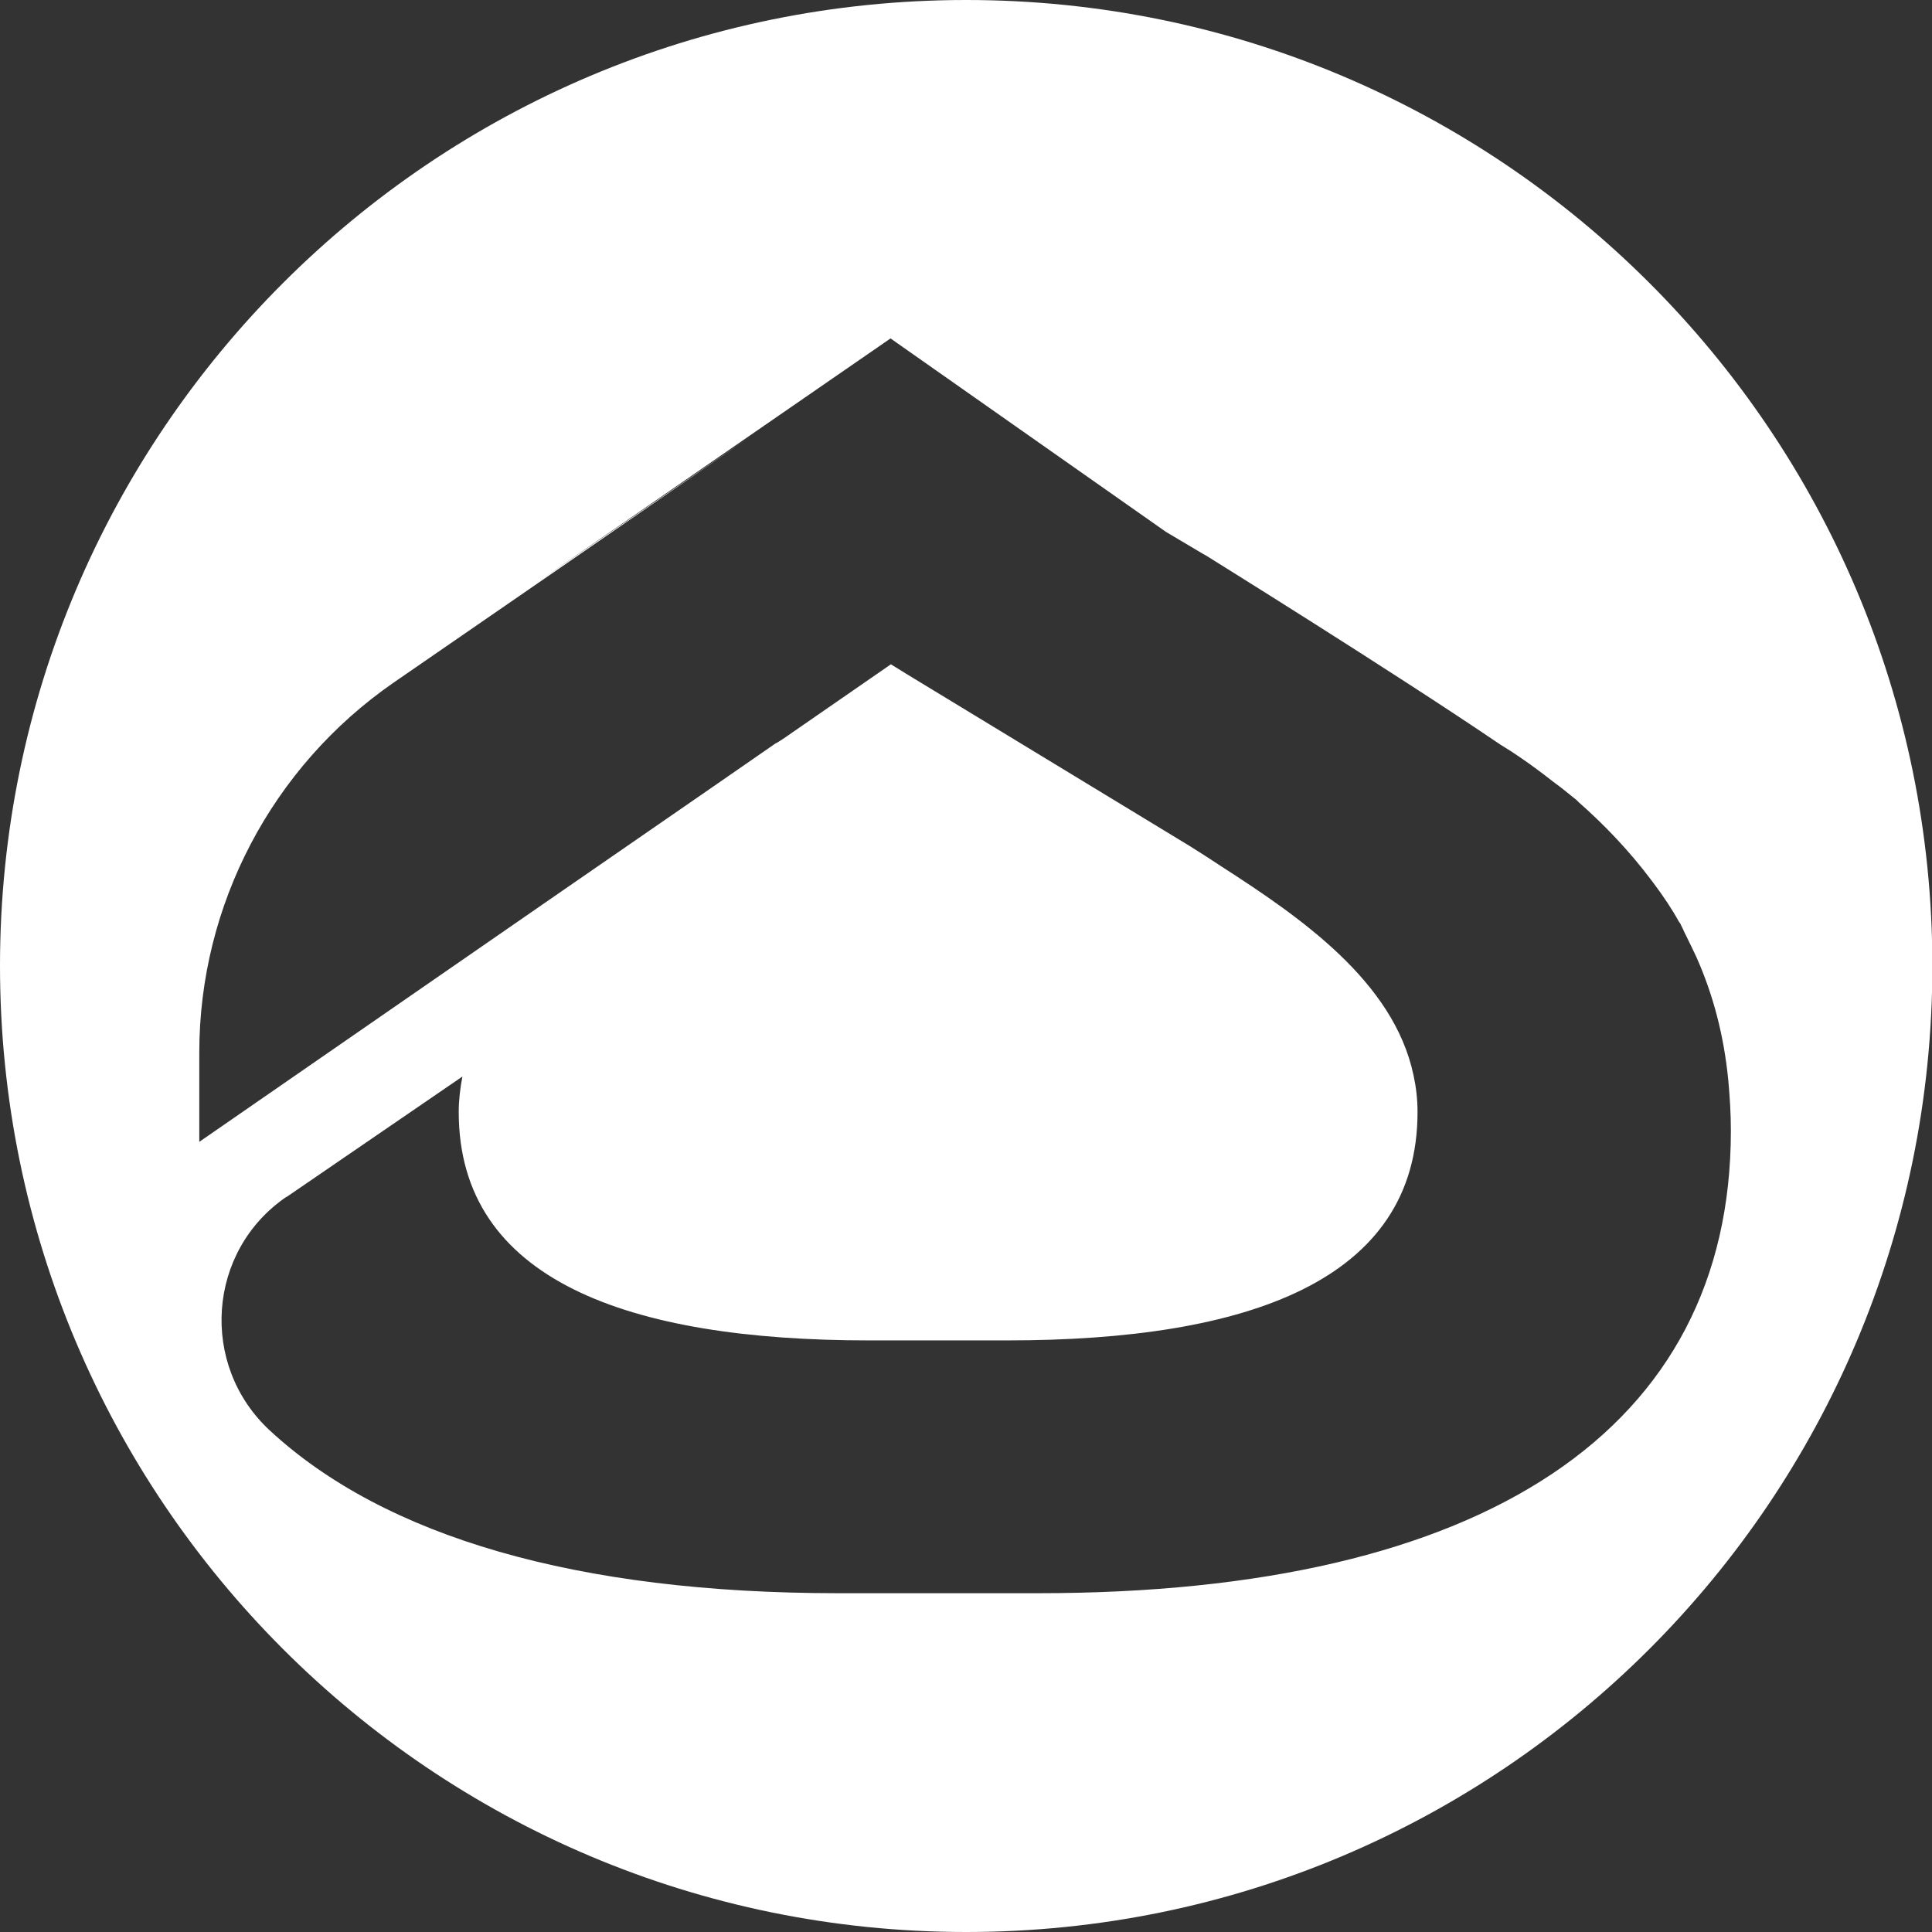
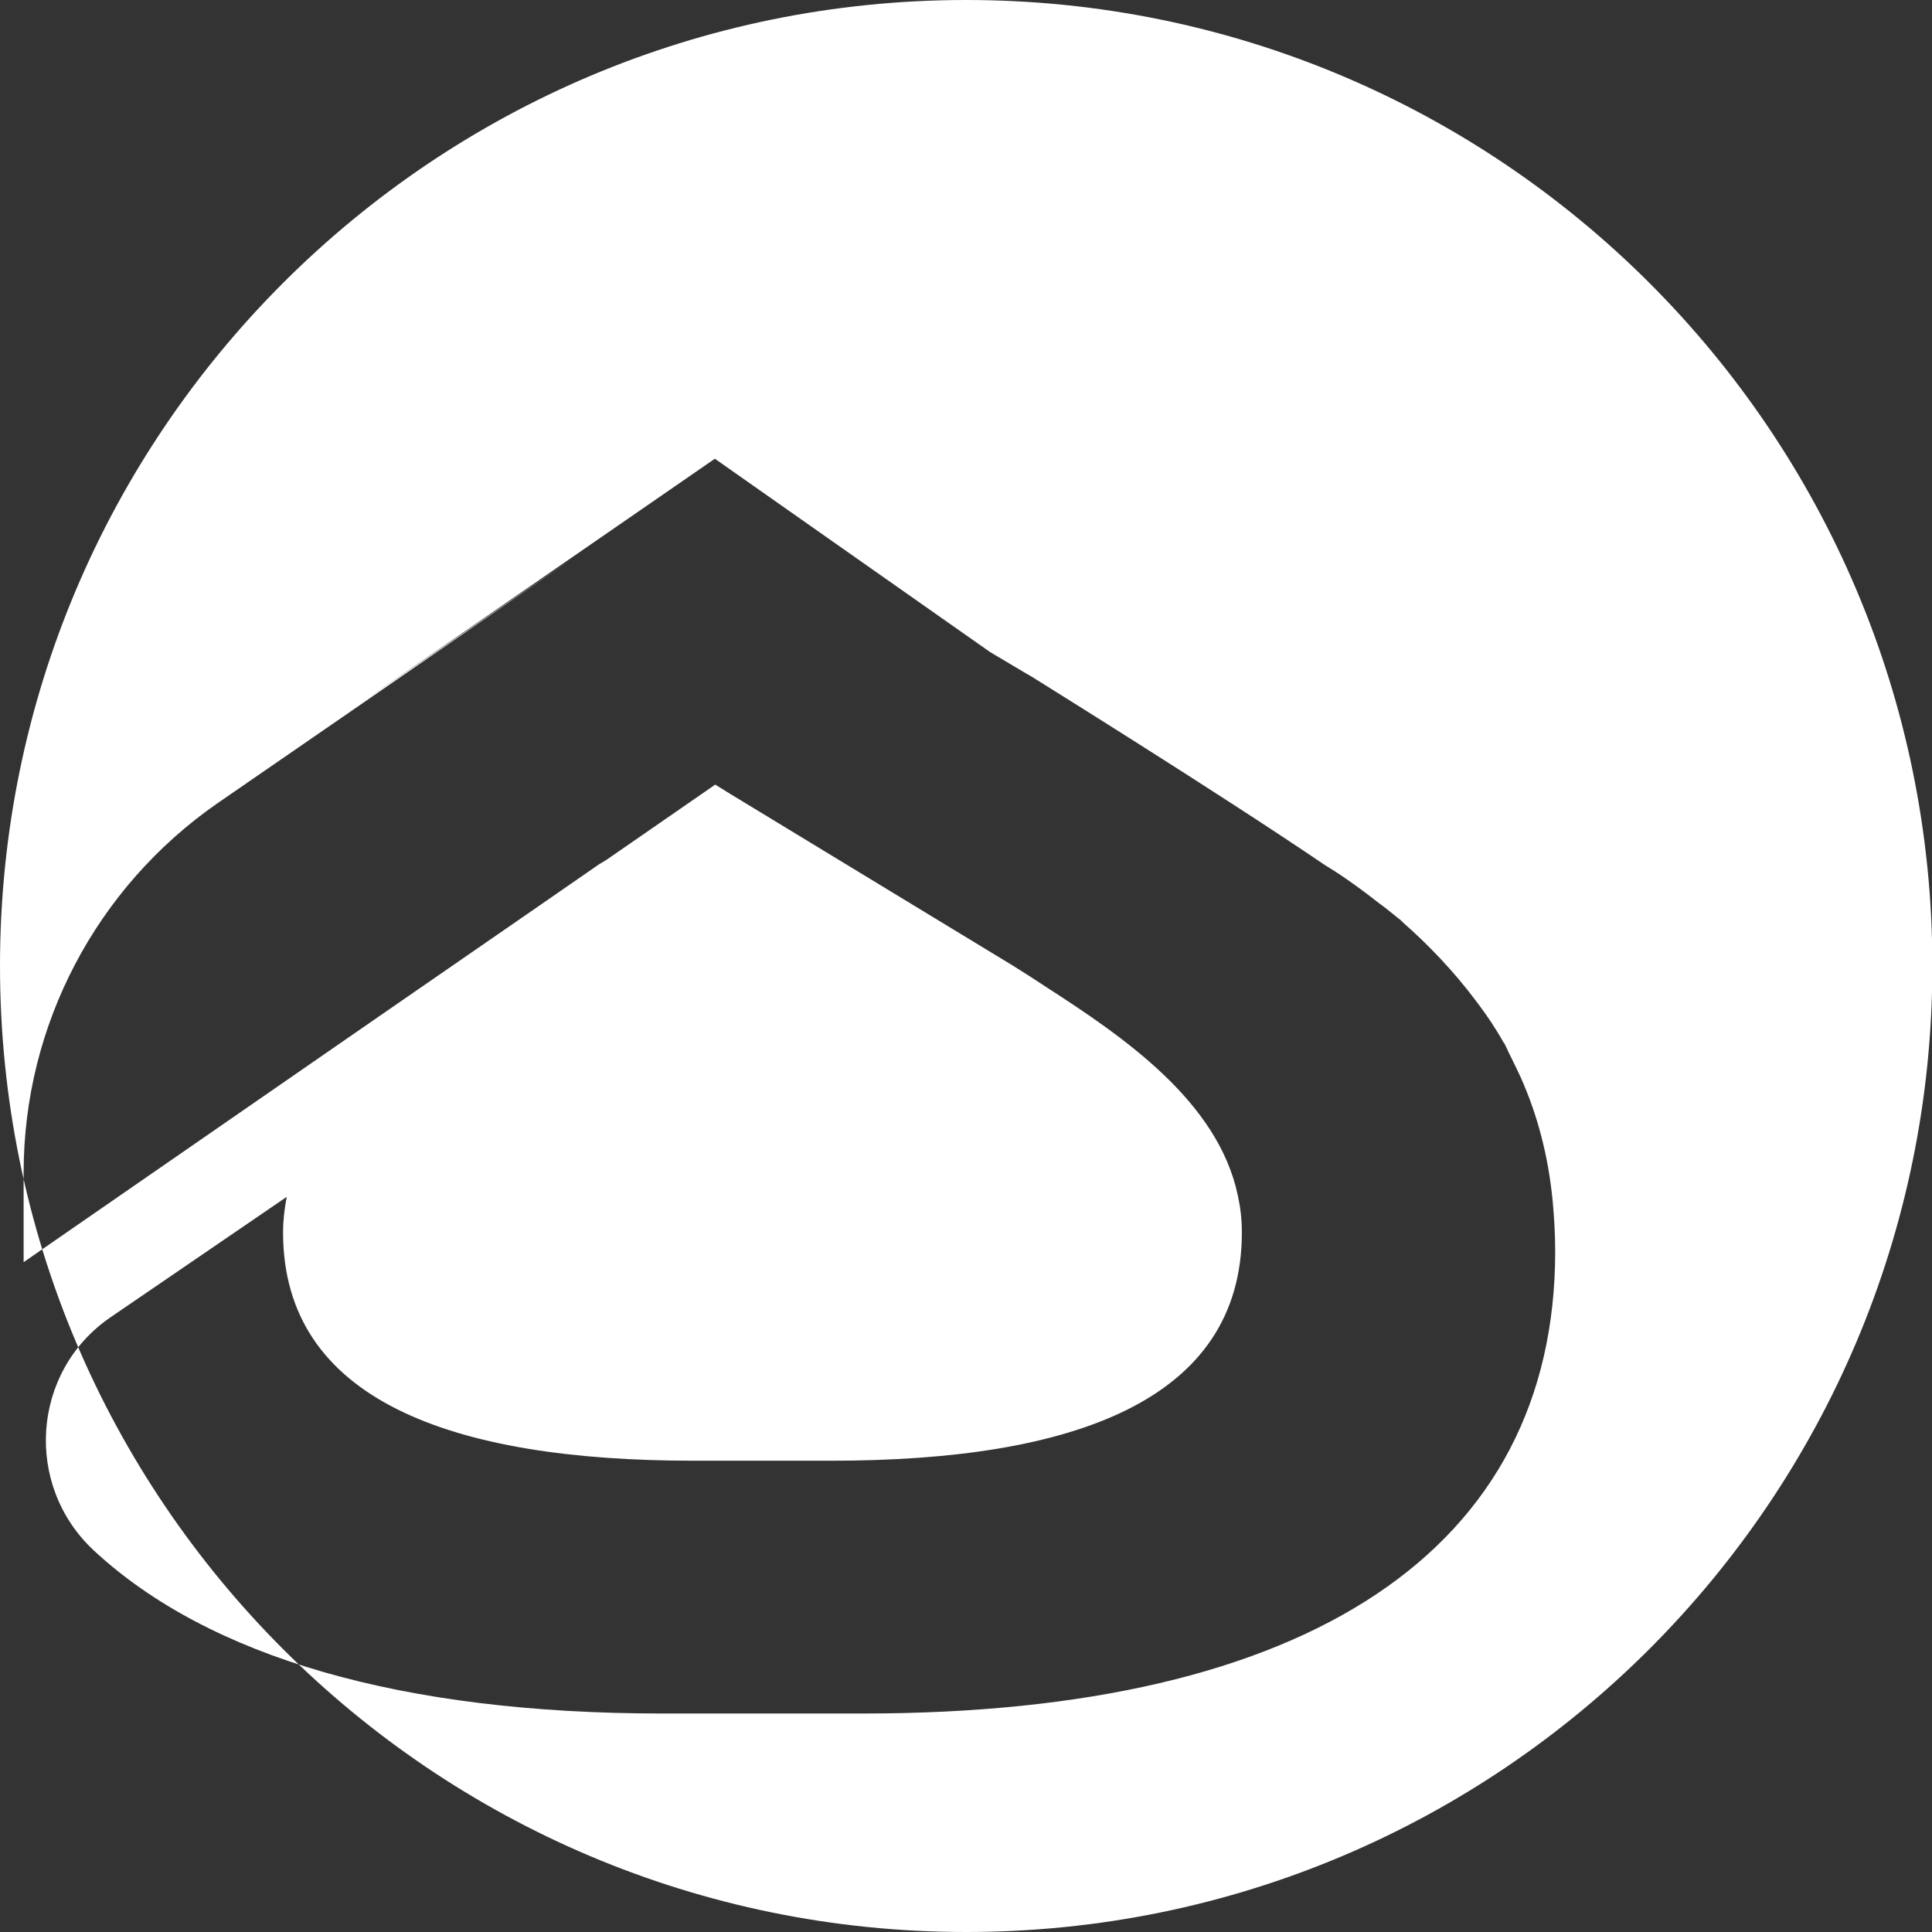
<svg xmlns="http://www.w3.org/2000/svg" id="Calque_2" viewBox="0 0 52.35 52.35">
  <rect x="0" y="0" width="52.35" height="52.35" fill="#333333" stroke="none" />
  <defs>
    <style>.cls-1{fill:#fff;}</style>
  </defs>
  <g id="Calque_2-2">
-     <path class="cls-1" d="m26.18,52.35c14.46,0,26.18-11.72,26.18-26.18S40.63,0,26.18,0,0,11.72,0,26.17h0c0,14.46,11.72,26.18,26.18,26.18ZM7.77,32.43l4.76-3.26c-.06.31-.1.63-.1.96,0,4.55,4.57,6.19,11.12,6.19h1.57s0,0,0,0h.6s0,0,0,0h1.57c6.55,0,11.12-1.63,11.12-6.19,0-.35-.04-.68-.11-1-.54-2.55-3.09-4.29-5.2-5.65-.27-.18-.55-.36-.87-.56l-7.67-4.66-.42-.26-2.92,2.02s-.2.13-.2.12l-1.69,1.17-4.17,2.88-9.76,6.75v-2.42c0-4,1.97-7.74,5.26-10.02l5.47-3.77,4.17-2.88-5.76,3.94,9.59-6.62,7.46,5.24,1.01.6.09.05c.06.04,5.01,3.11,7.97,5.12.3.18.8.51,1.41.99.08.06.17.13.24.18l.2.16c.07.06.15.12.2.16l.04.04.03.03c.66.58,1.36,1.3,1.98,2.13h0s.04.05.06.08c.24.32.47.66.67,1.02.02.03.05.06.06.1.05.09.09.2.14.29.09.18.18.37.27.56.46,1.03.75,2.13.87,3.35.04.44.07.89.07,1.37,0,8.08-6.66,12.53-18.76,12.53h-5.43c-7.08,0-12.29-1.53-15.4-4.41-1.91-1.77-1.7-4.86.45-6.33Z" />
+     <path class="cls-1" d="m26.18,52.35c14.46,0,26.18-11.72,26.18-26.18S40.63,0,26.18,0,0,11.72,0,26.17h0c0,14.46,11.72,26.18,26.18,26.18ZM7.77,32.43c-.06.31-.1.63-.1.96,0,4.55,4.57,6.19,11.12,6.19h1.57s0,0,0,0h.6s0,0,0,0h1.57c6.55,0,11.12-1.63,11.12-6.19,0-.35-.04-.68-.11-1-.54-2.55-3.09-4.29-5.2-5.65-.27-.18-.55-.36-.87-.56l-7.67-4.66-.42-.26-2.92,2.02s-.2.13-.2.12l-1.69,1.17-4.17,2.88-9.76,6.75v-2.42c0-4,1.97-7.74,5.26-10.02l5.47-3.77,4.17-2.88-5.76,3.94,9.59-6.62,7.46,5.24,1.01.6.09.05c.06.04,5.01,3.11,7.97,5.12.3.18.8.51,1.41.99.08.06.17.13.24.18l.2.16c.07.06.15.12.2.16l.04.04.03.03c.66.58,1.36,1.3,1.98,2.13h0s.04.05.06.08c.24.32.47.66.67,1.02.02.03.05.06.06.1.05.09.09.2.14.29.09.18.18.37.27.56.46,1.03.75,2.13.87,3.35.04.44.07.89.07,1.37,0,8.08-6.66,12.53-18.76,12.53h-5.43c-7.08,0-12.29-1.53-15.4-4.41-1.91-1.77-1.7-4.86.45-6.33Z" />
  </g>
</svg>